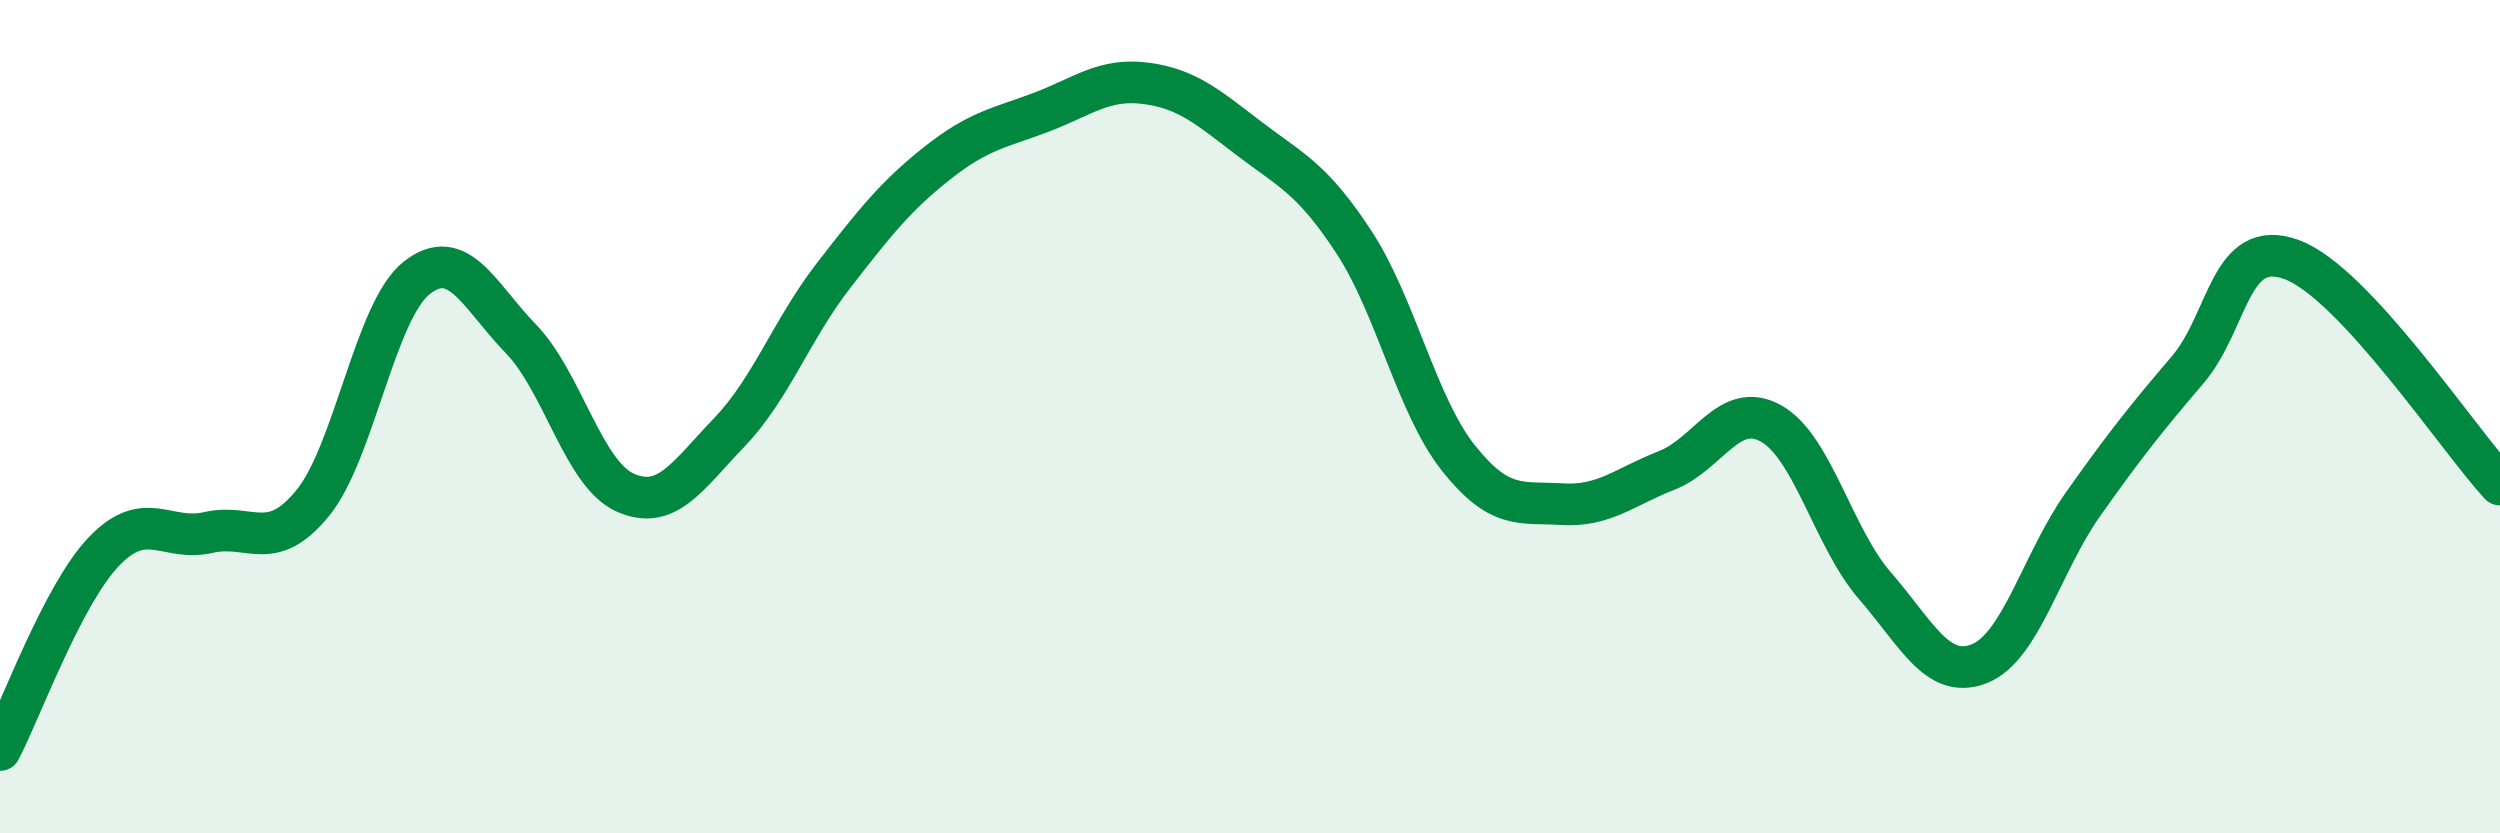
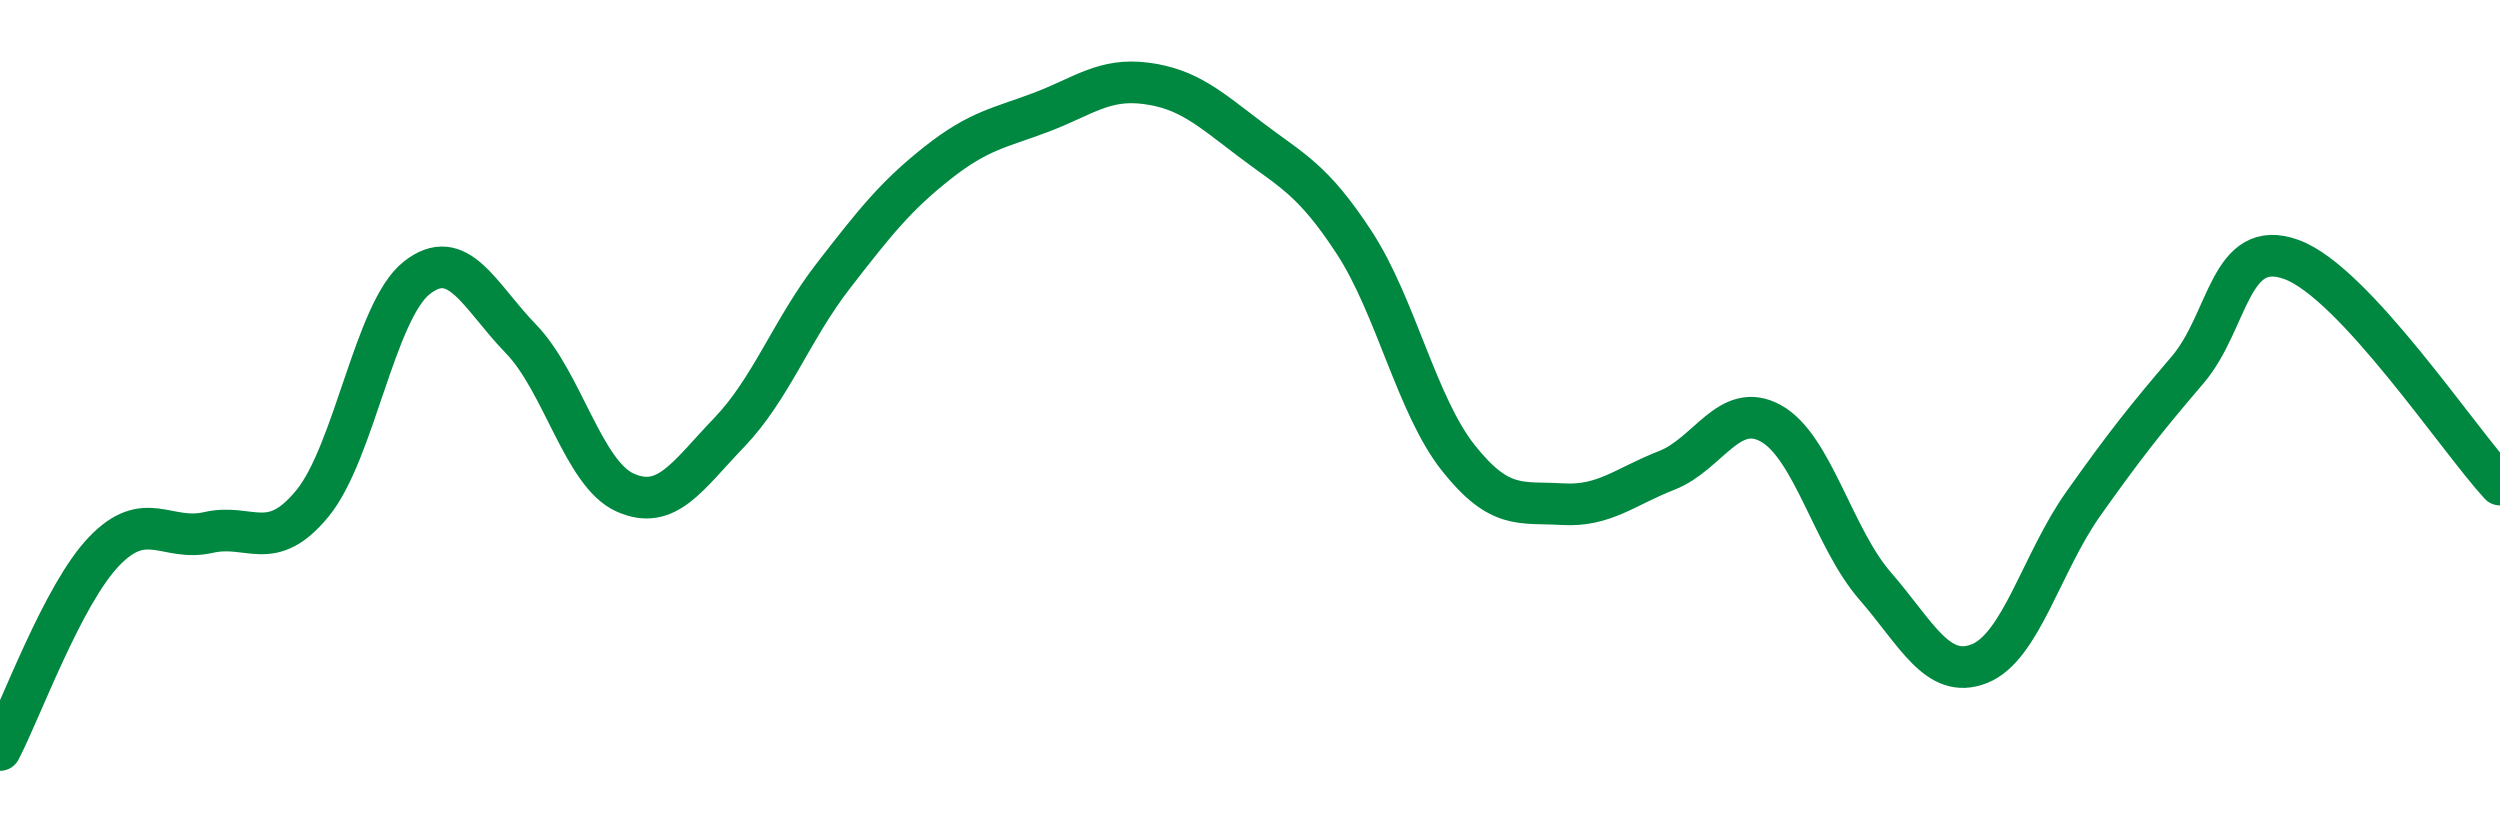
<svg xmlns="http://www.w3.org/2000/svg" width="60" height="20" viewBox="0 0 60 20">
-   <path d="M 0,18 C 0.5,17.05 1.5,14.27 2.5,13.23 C 3.5,12.19 4,13.01 5,12.78 C 6,12.55 6.5,13.3 7.5,12.08 C 8.5,10.86 9,7.46 10,6.67 C 11,5.88 11.5,7.1 12.5,8.13 C 13.5,9.16 14,11.37 15,11.82 C 16,12.27 16.5,11.42 17.5,10.38 C 18.5,9.34 19,7.91 20,6.62 C 21,5.33 21.5,4.7 22.5,3.91 C 23.5,3.12 24,3.07 25,2.69 C 26,2.31 26.5,1.87 27.5,2 C 28.5,2.13 29,2.58 30,3.34 C 31,4.1 31.5,4.29 32.5,5.82 C 33.5,7.35 34,9.73 35,10.99 C 36,12.25 36.5,12.04 37.5,12.1 C 38.5,12.16 39,11.68 40,11.29 C 41,10.9 41.5,9.61 42.5,10.16 C 43.5,10.71 44,12.91 45,14.06 C 46,15.21 46.5,16.32 47.5,15.93 C 48.5,15.54 49,13.5 50,12.09 C 51,10.68 51.5,10.05 52.5,8.88 C 53.5,7.71 53.5,5.68 55,6.23 C 56.5,6.78 59,10.55 60,11.63L60 20L0 20Z" fill="#008740" opacity="0.1" stroke-linecap="round" stroke-linejoin="round" />
  <path d="M 0,18 C 0.5,17.05 1.5,14.27 2.5,13.23 C 3.5,12.19 4,13.01 5,12.78 C 6,12.55 6.5,13.3 7.5,12.08 C 8.5,10.86 9,7.46 10,6.67 C 11,5.88 11.5,7.1 12.5,8.13 C 13.5,9.16 14,11.37 15,11.82 C 16,12.27 16.5,11.42 17.5,10.38 C 18.5,9.34 19,7.91 20,6.62 C 21,5.33 21.5,4.7 22.5,3.91 C 23.5,3.12 24,3.07 25,2.69 C 26,2.31 26.5,1.87 27.5,2 C 28.5,2.13 29,2.58 30,3.34 C 31,4.1 31.5,4.29 32.5,5.82 C 33.5,7.35 34,9.73 35,10.99 C 36,12.25 36.5,12.04 37.5,12.1 C 38.5,12.16 39,11.68 40,11.29 C 41,10.9 41.5,9.61 42.5,10.16 C 43.5,10.71 44,12.91 45,14.06 C 46,15.21 46.5,16.32 47.5,15.93 C 48.5,15.54 49,13.5 50,12.09 C 51,10.68 51.5,10.05 52.5,8.88 C 53.5,7.71 53.5,5.68 55,6.23 C 56.5,6.78 59,10.55 60,11.63" stroke="#008740" stroke-width="1" fill="none" stroke-linecap="round" stroke-linejoin="round" />
</svg>